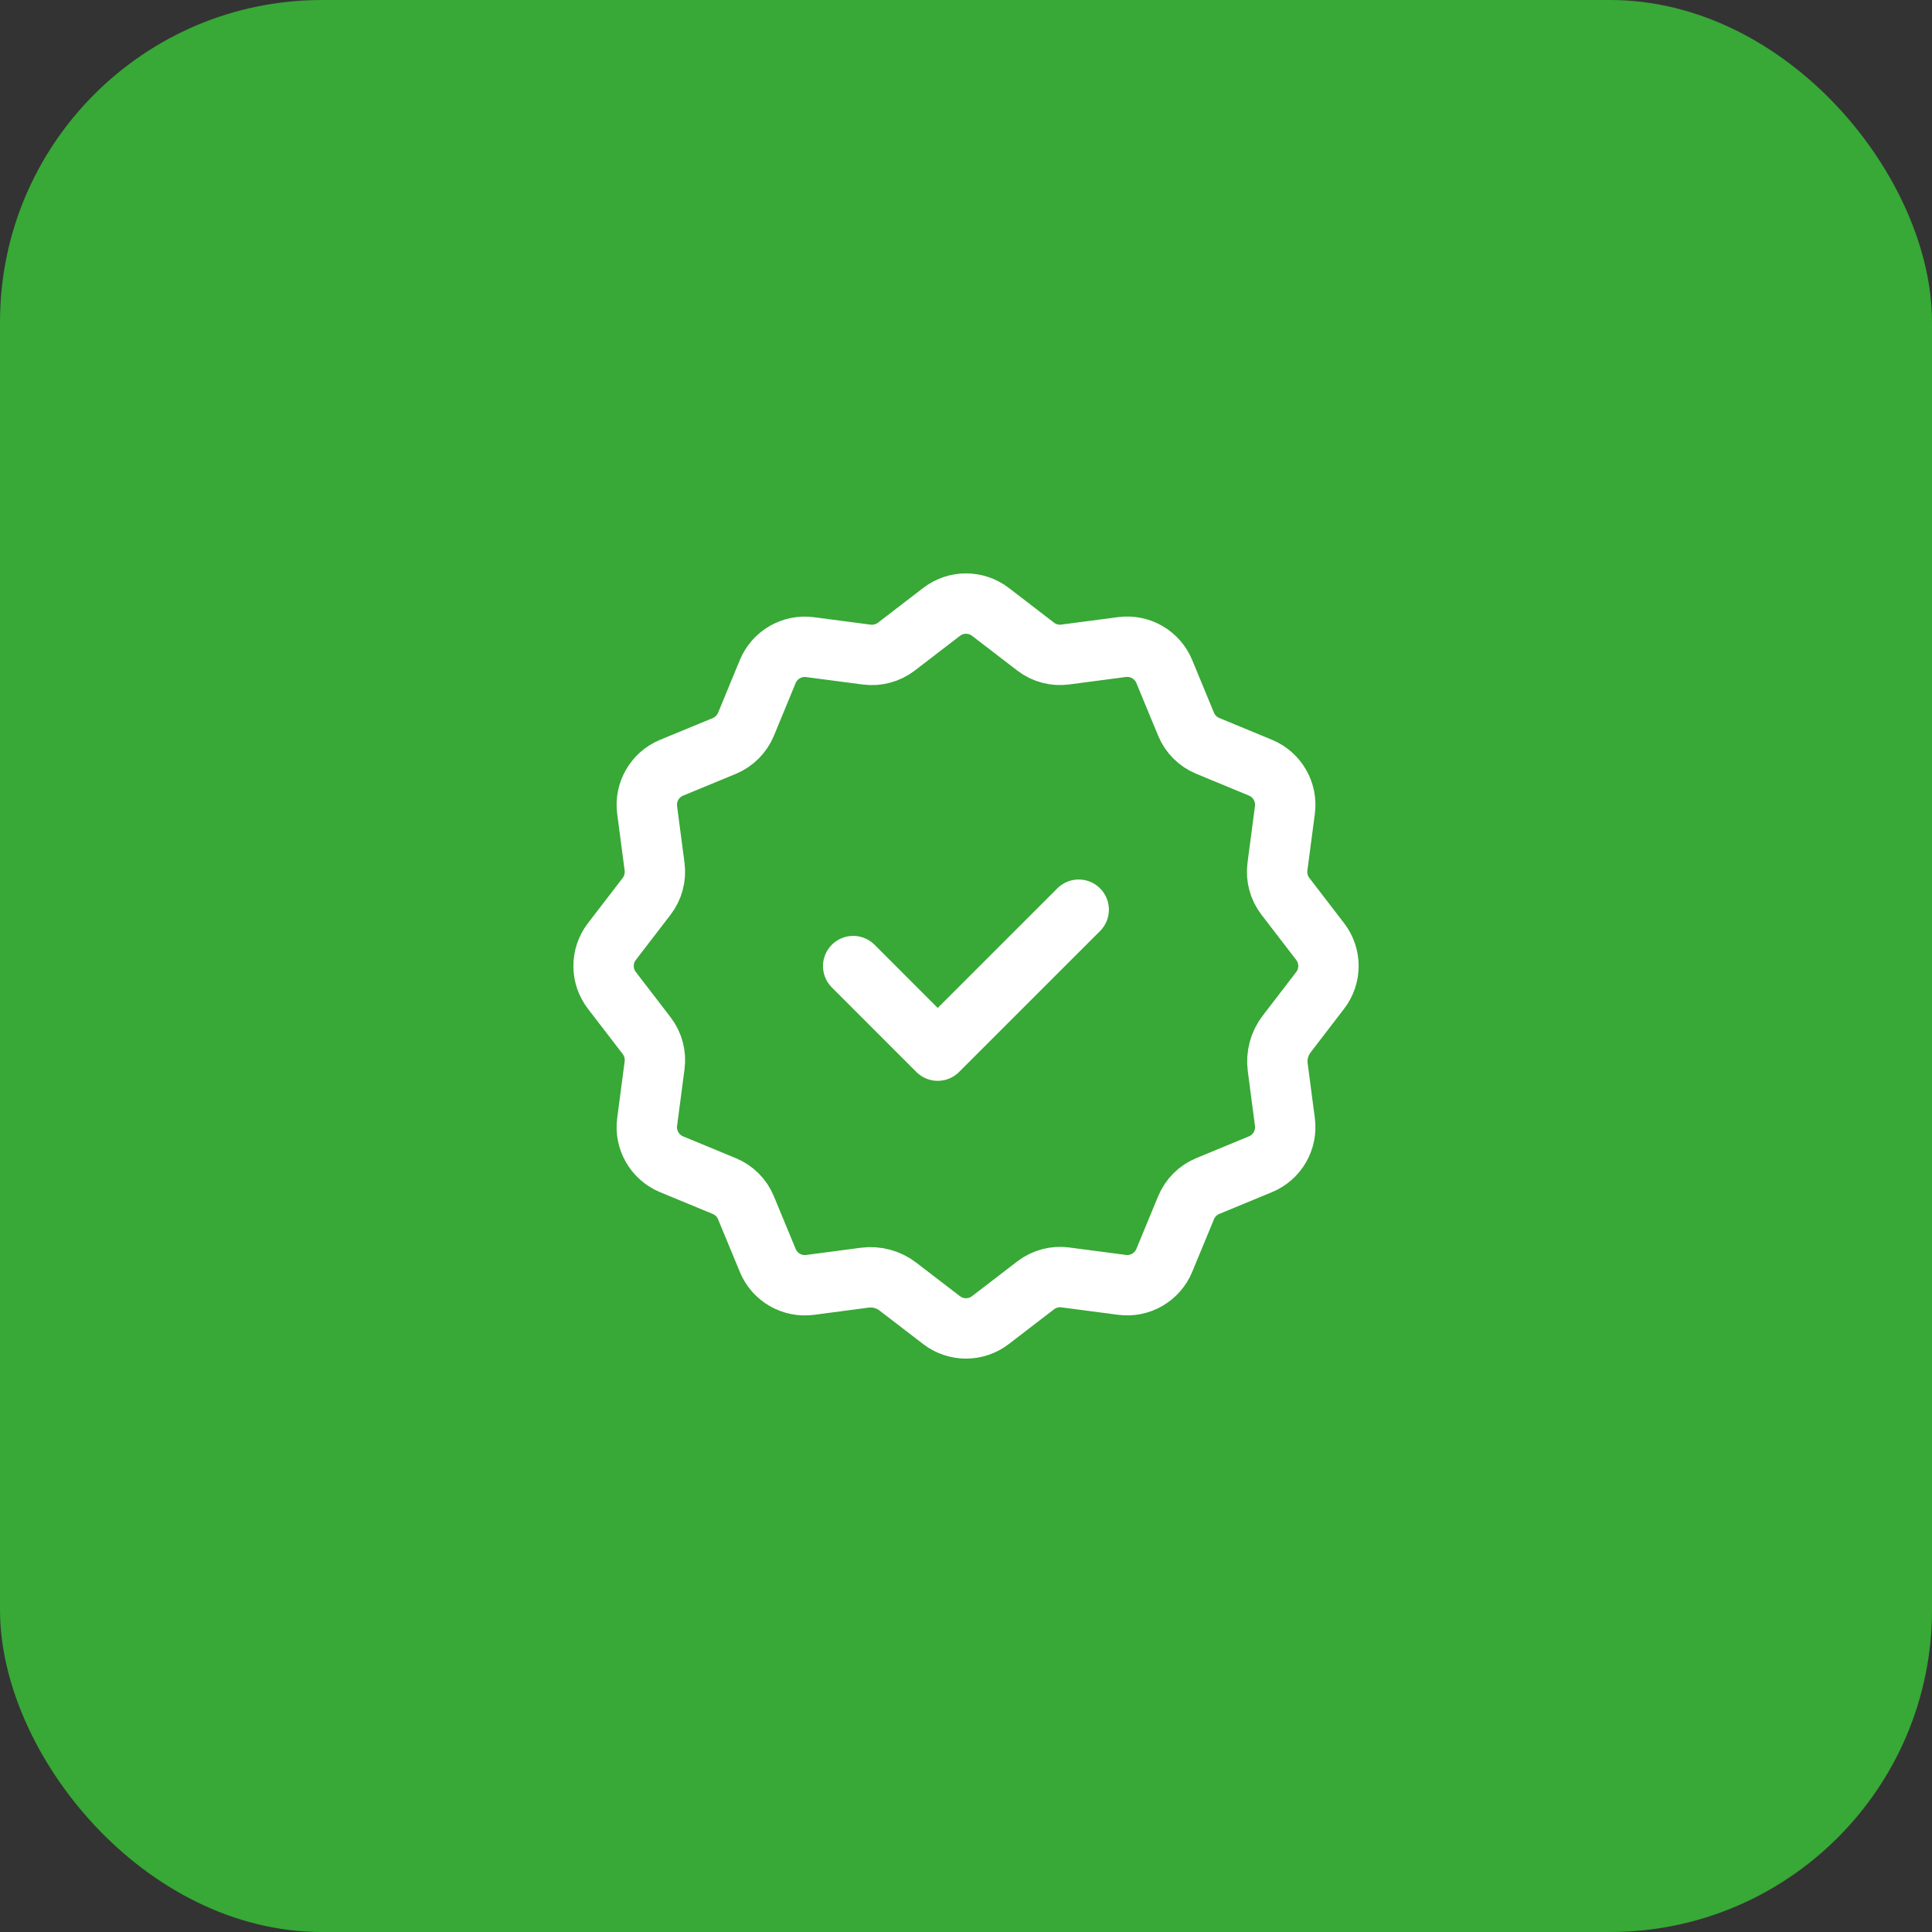
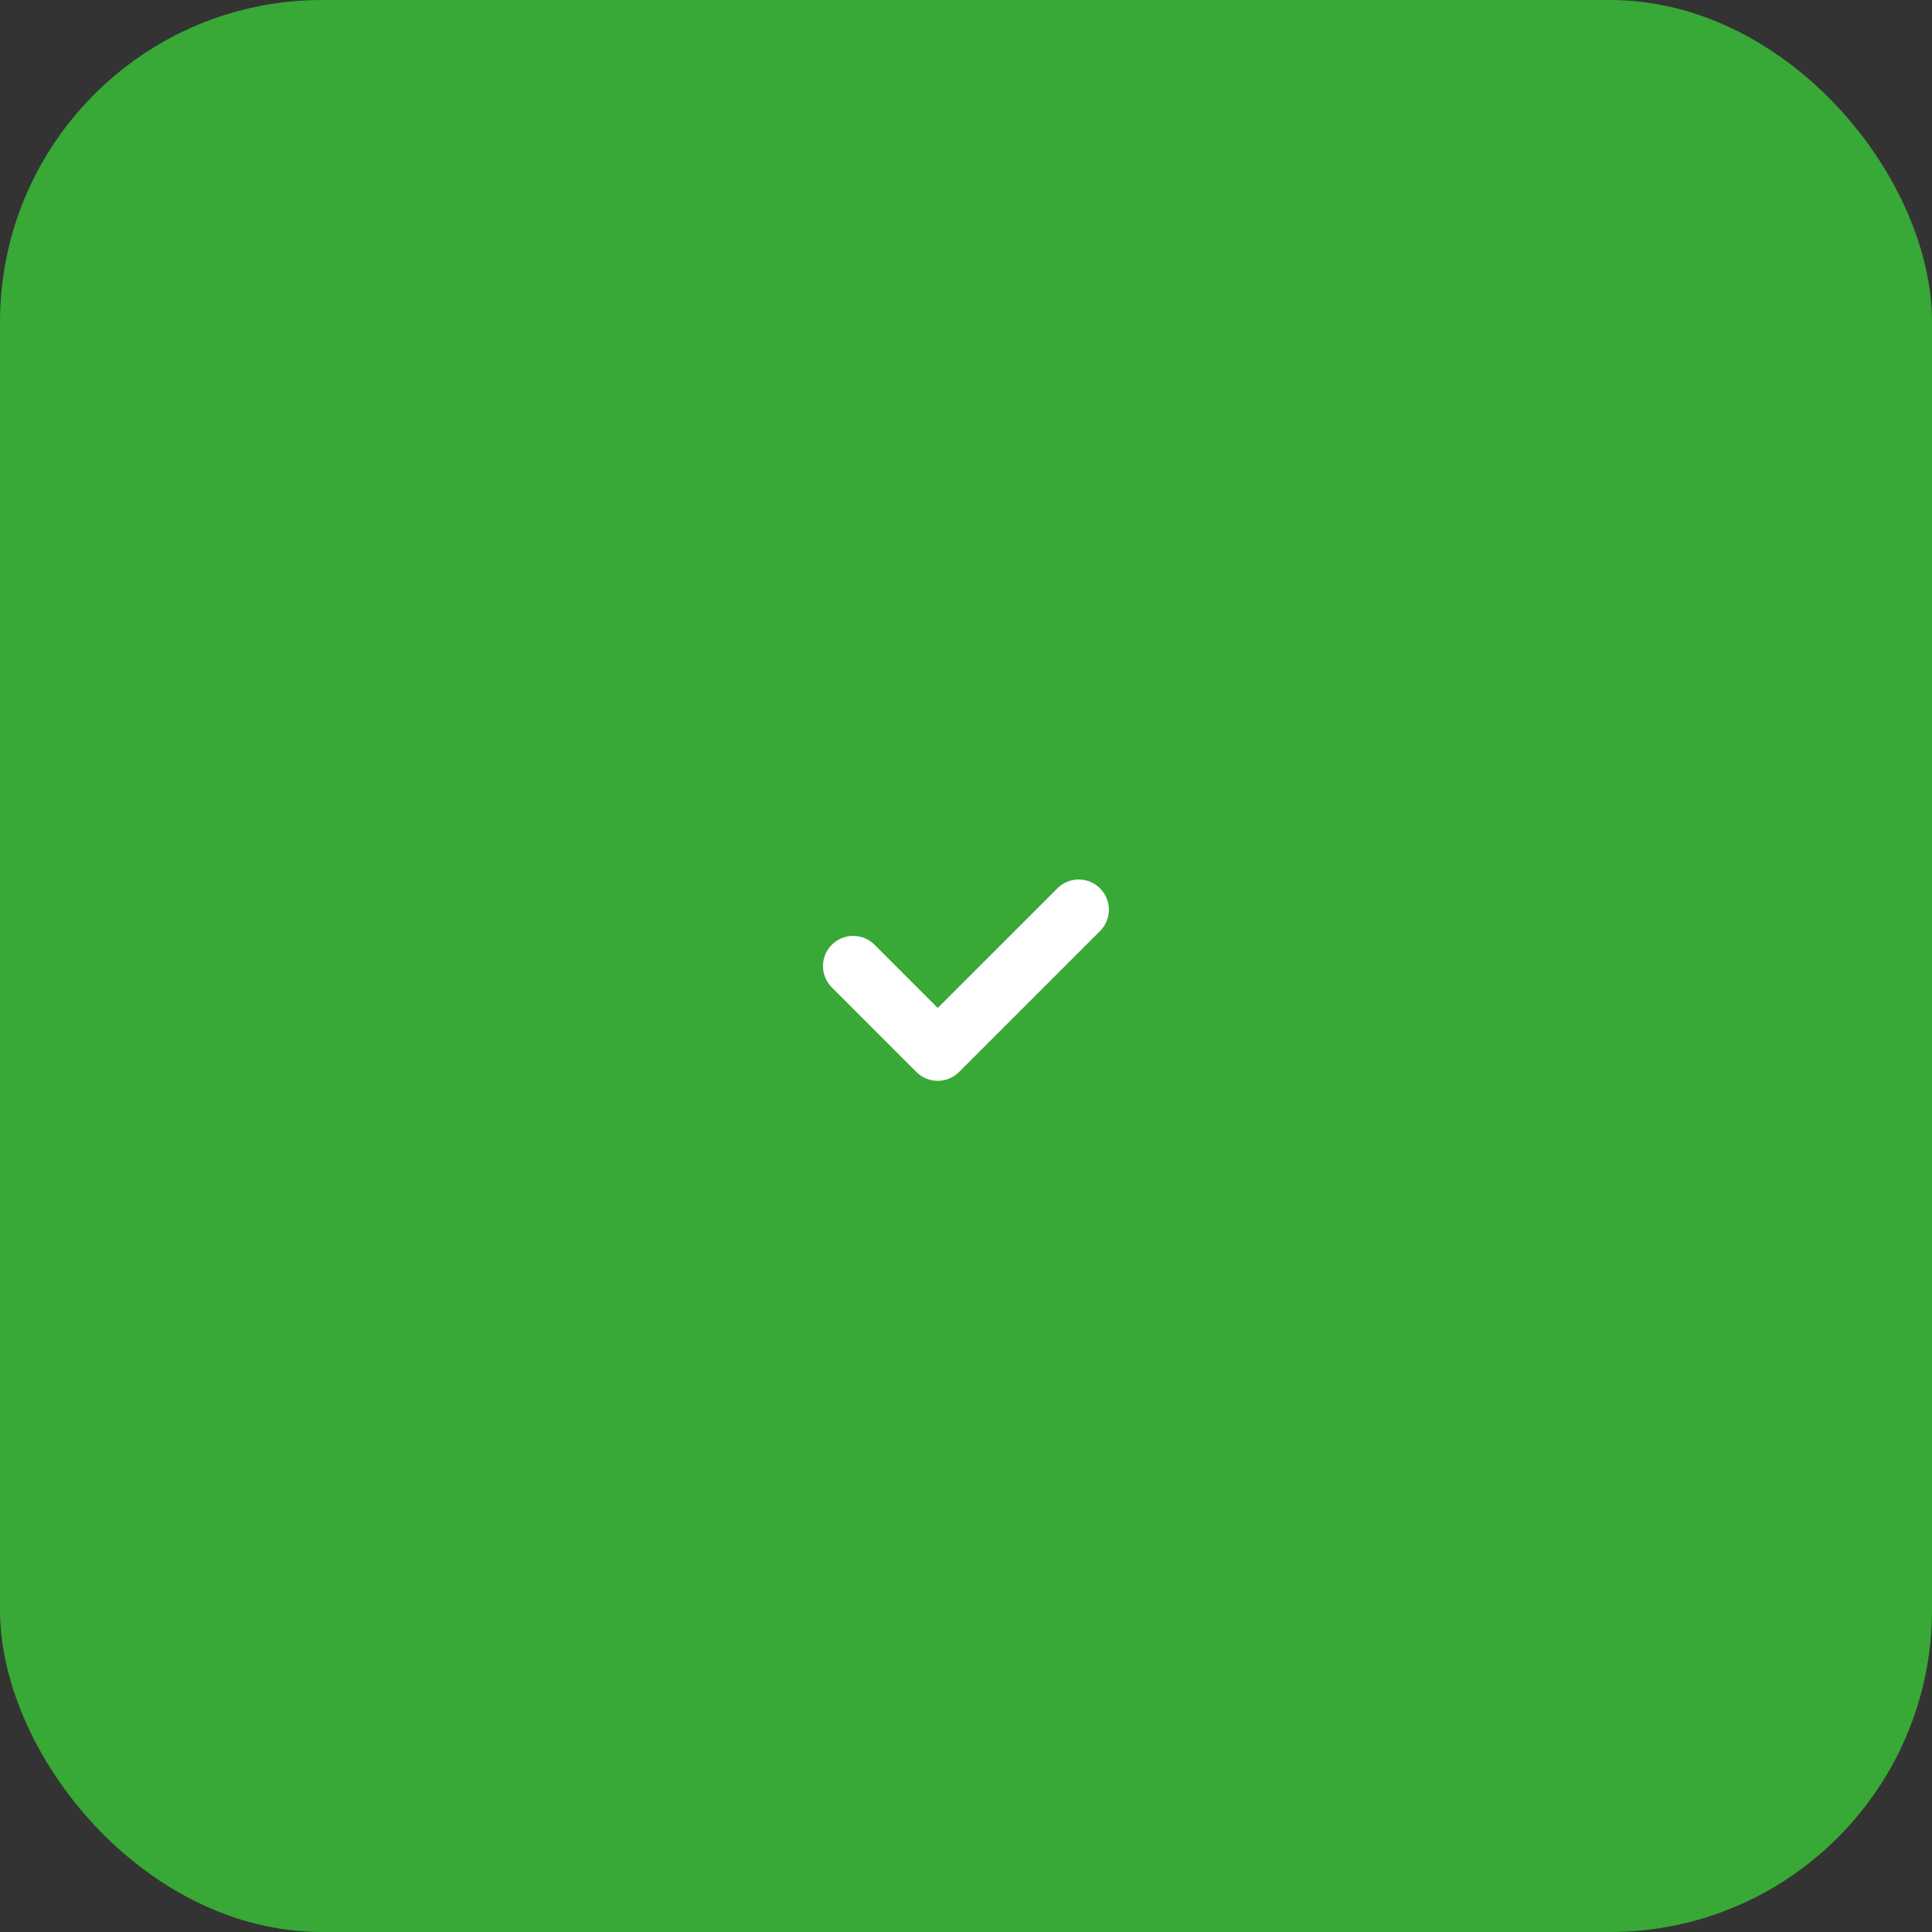
<svg xmlns="http://www.w3.org/2000/svg" width="48" height="48" viewBox="0 0 48 48" fill="none">
  <rect x="0" y="0" width="48" height="48" fill="#333333" stroke="none" />
  <rect width="48" height="48" rx="8" fill="#38A836" />
-   <path d="M21.481 31.744C21.776 31.705 22.074 31.785 22.309 31.966L23.393 32.798C23.751 33.073 24.249 33.073 24.606 32.798L25.731 31.934C25.941 31.773 26.206 31.702 26.468 31.737L27.875 31.922C28.322 31.981 28.753 31.732 28.926 31.315L29.467 30.007C29.568 29.762 29.762 29.567 30.008 29.466L31.316 28.925C31.733 28.753 31.982 28.321 31.923 27.874L31.745 26.518C31.706 26.223 31.786 25.925 31.967 25.69L32.799 24.606C33.074 24.248 33.074 23.75 32.799 23.393L31.935 22.268C31.774 22.058 31.703 21.793 31.738 21.531L31.923 20.125C31.982 19.677 31.733 19.246 31.316 19.073L30.008 18.532C29.762 18.431 29.568 18.237 29.467 17.992L28.926 16.683C28.754 16.266 28.322 16.017 27.875 16.076L26.468 16.261C26.206 16.297 25.941 16.226 25.732 16.066L24.607 15.202C24.249 14.927 23.751 14.927 23.394 15.202L22.269 16.066C22.059 16.226 21.794 16.297 21.532 16.263L20.125 16.078C19.678 16.019 19.247 16.268 19.074 16.685L18.534 17.994C18.432 18.238 18.238 18.432 17.994 18.534L16.685 19.074C16.268 19.247 16.019 19.678 16.078 20.125L16.263 21.532C16.297 21.794 16.226 22.059 16.066 22.268L15.202 23.393C14.927 23.751 14.927 24.249 15.202 24.606L16.066 25.731C16.227 25.941 16.298 26.206 16.263 26.468L16.078 27.875C16.019 28.322 16.268 28.753 16.685 28.926L17.994 29.467C18.239 29.568 18.433 29.762 18.534 30.008L19.075 31.316C19.247 31.733 19.679 31.982 20.127 31.923L21.481 31.744" stroke="white" stroke-width="1.5" stroke-linecap="round" stroke-linejoin="round" />
  <path d="M26.8 22.601L23.297 26.103L21.197 24.002" stroke="white" stroke-width="1.5" stroke-linecap="round" stroke-linejoin="round" />
</svg>